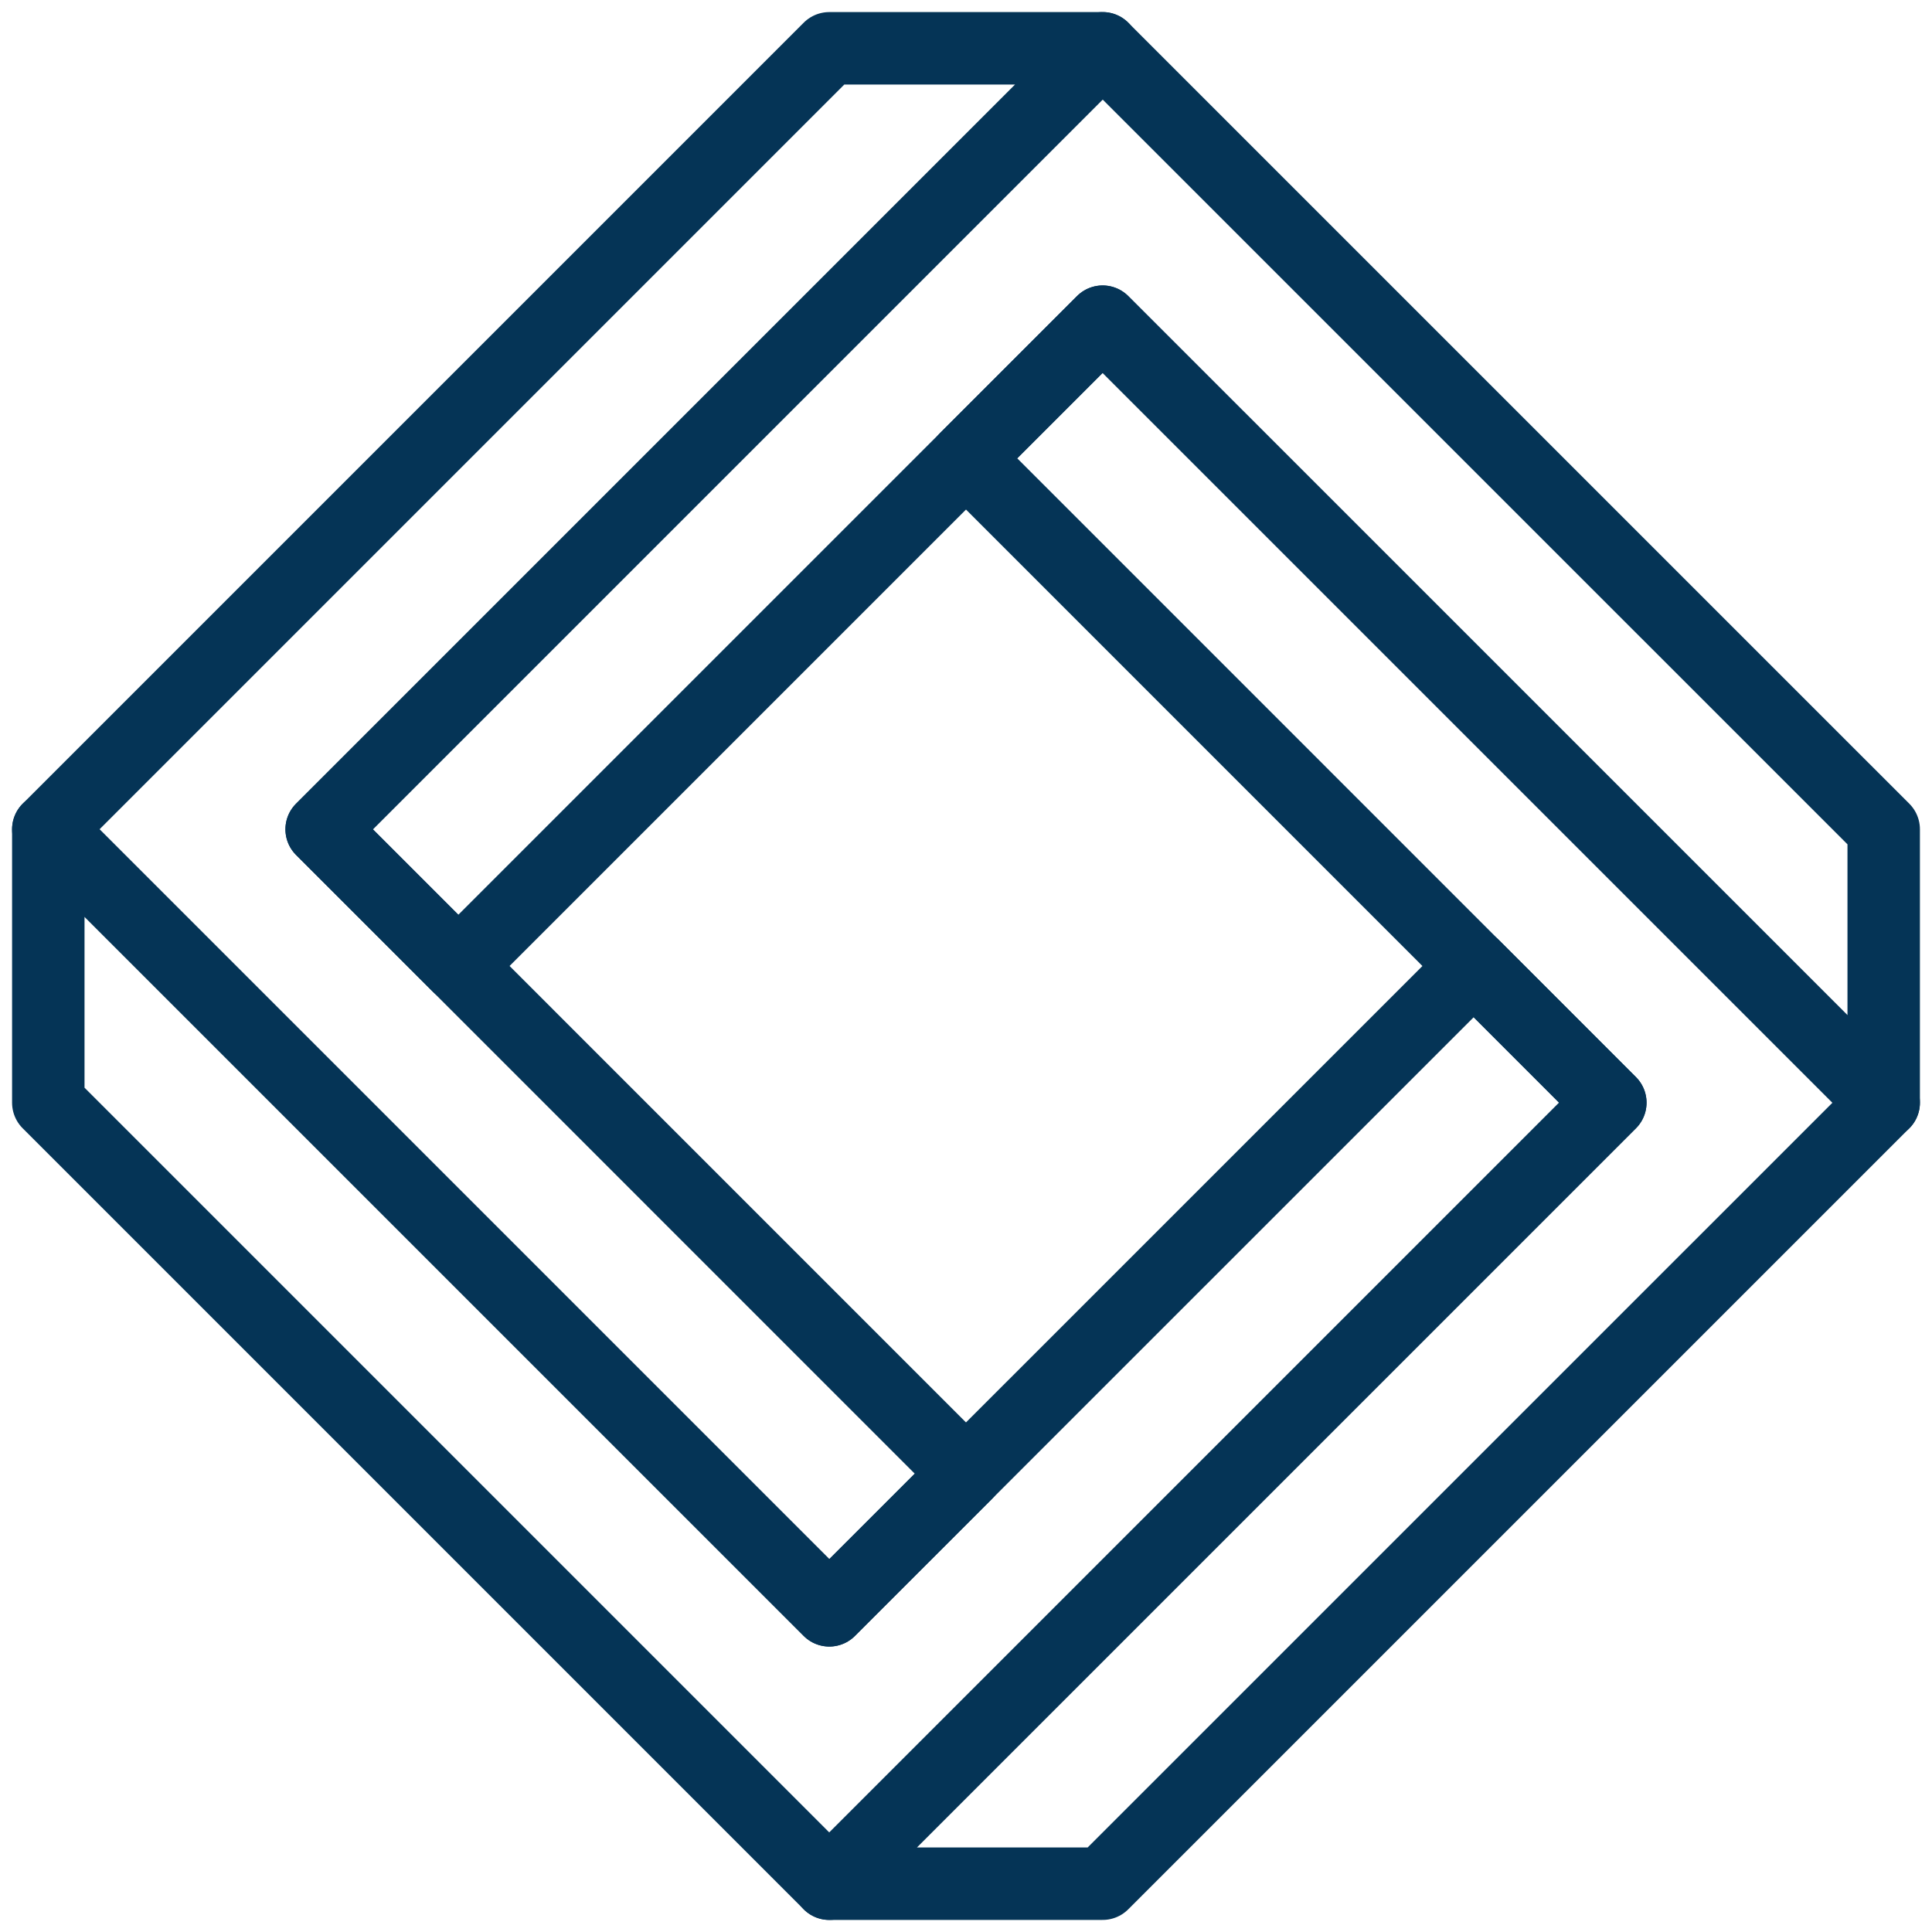
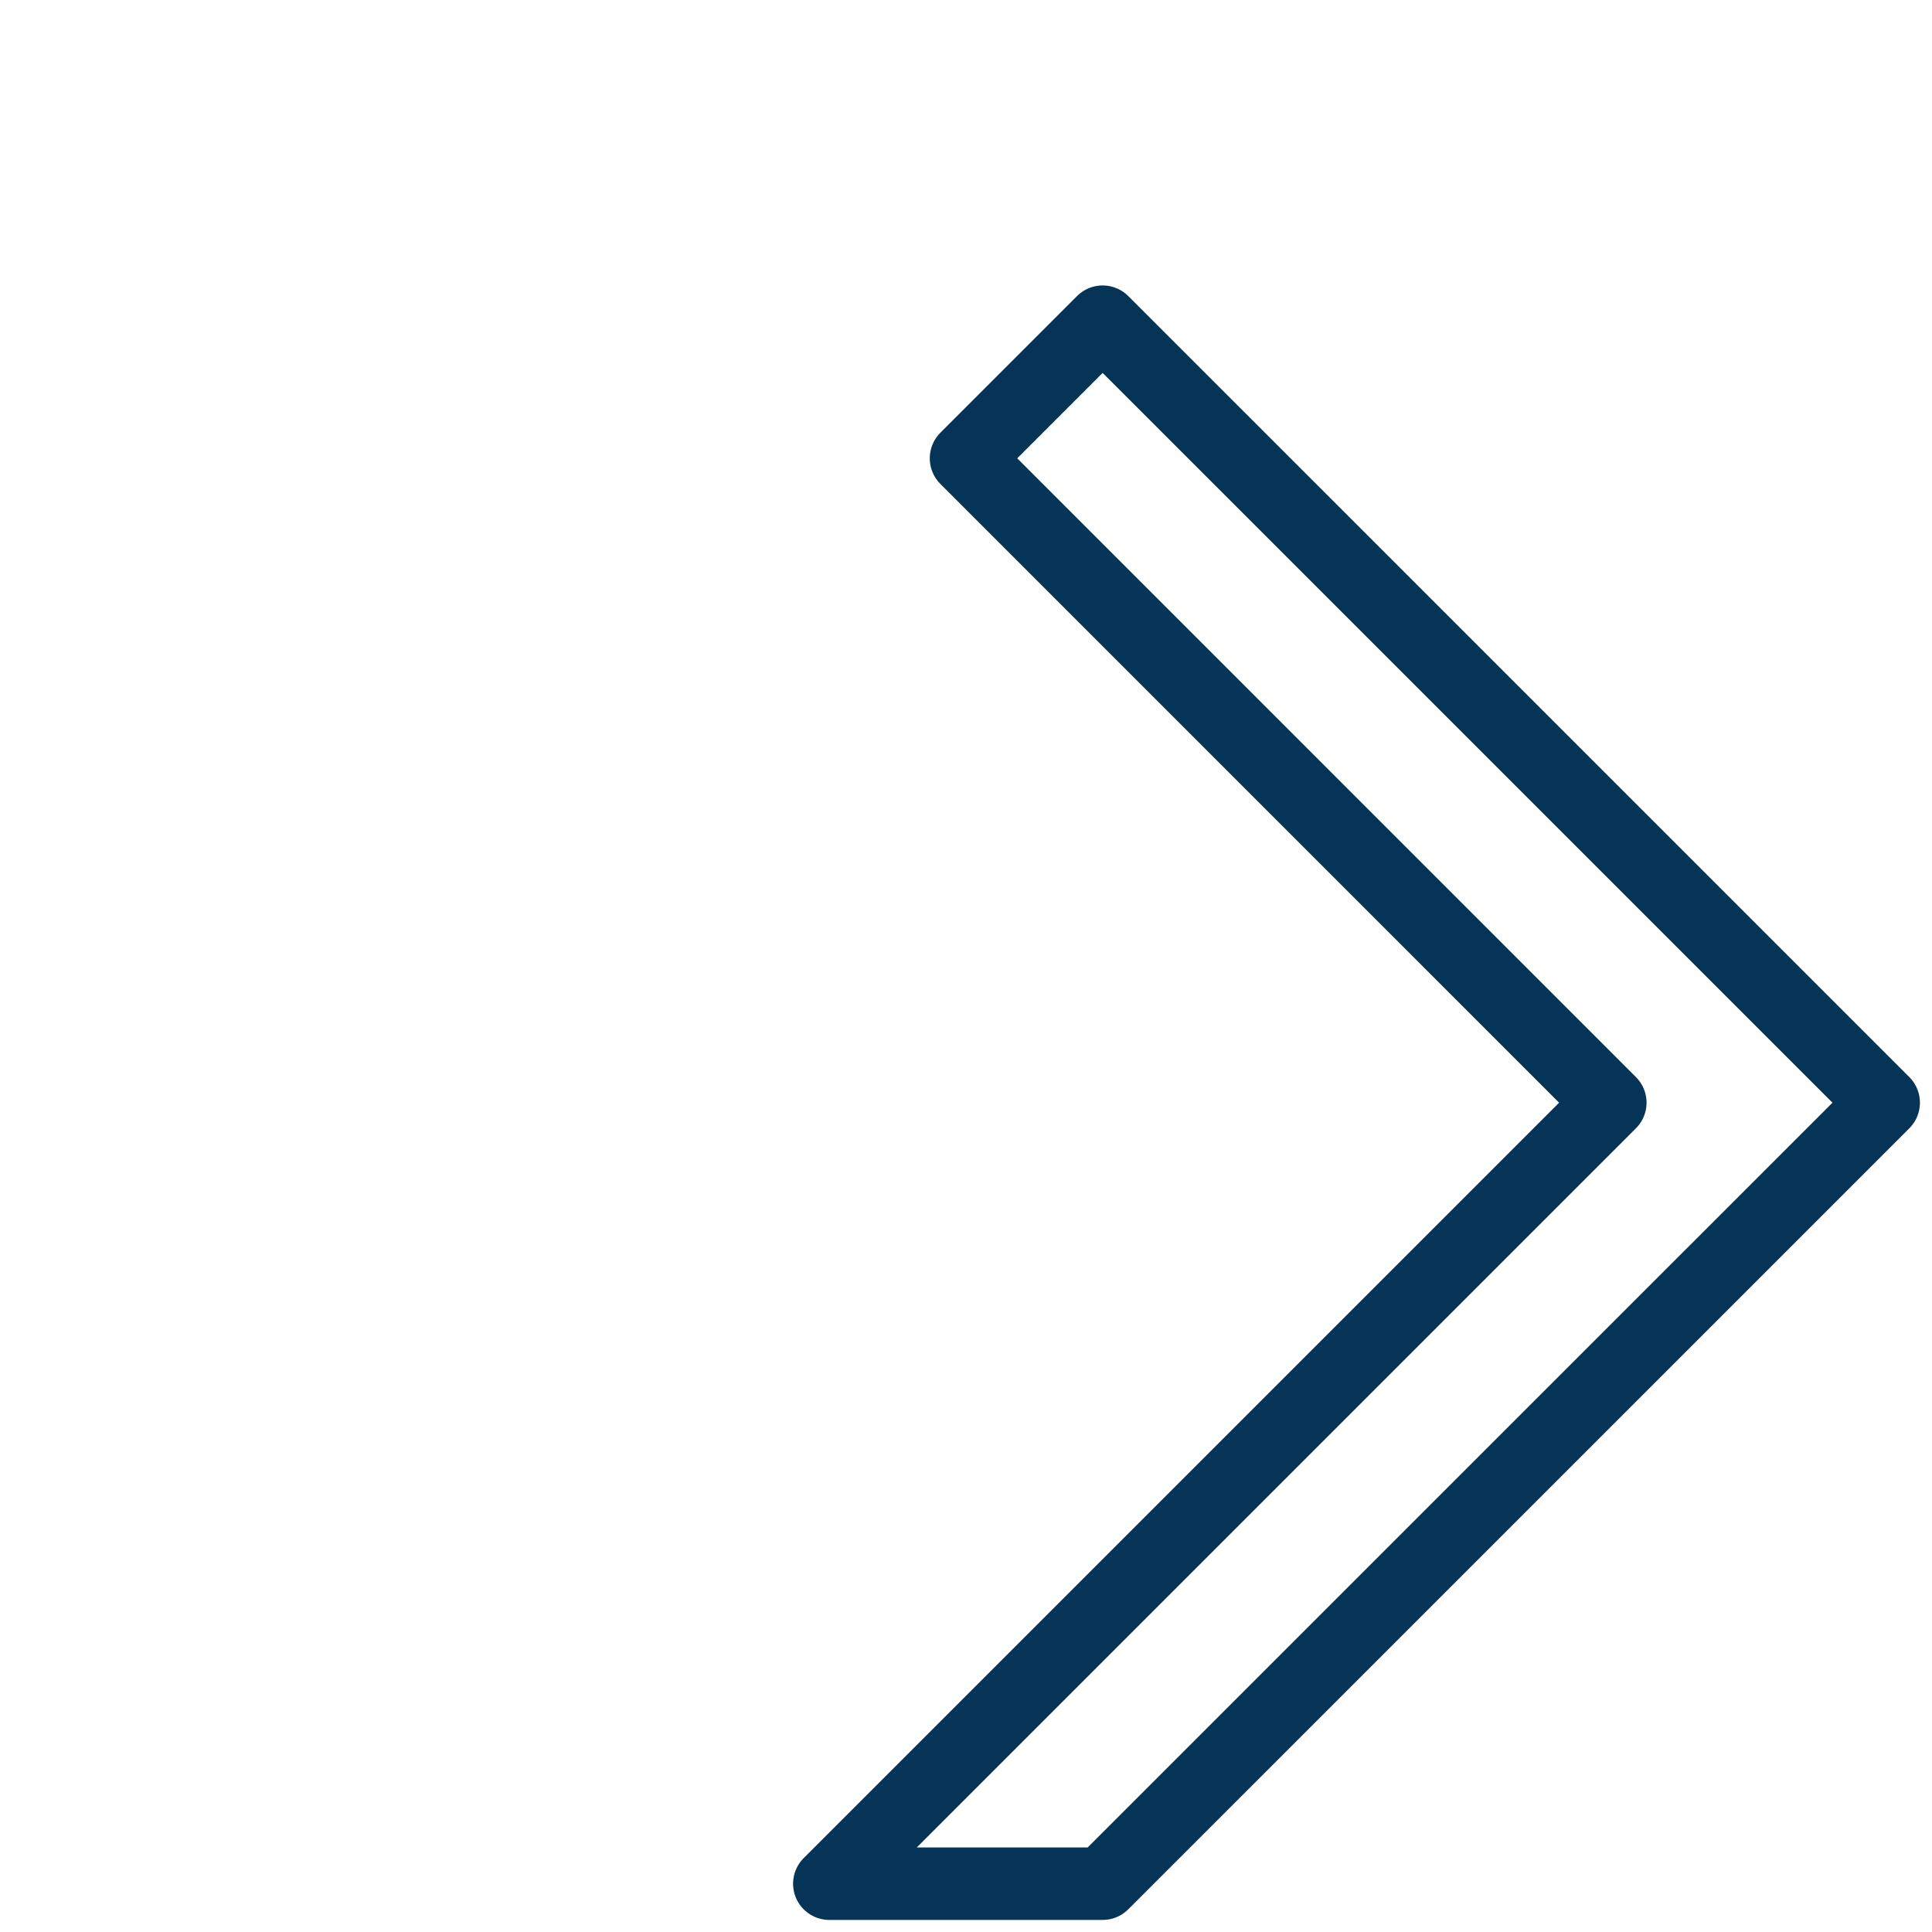
<svg xmlns="http://www.w3.org/2000/svg" width="40" height="40" viewBox="0 0 40 40" fill="none">
  <g clip-path="url(#clip0_1923_31)">
-     <path d="M22.829 1L6.659 17.17L9.489 20L22.829 6.66L39 22.83V17.17L22.829 1Z" stroke="#053456" stroke-width="1.5" stroke-linecap="round" stroke-linejoin="round" />
    <path d="M22.829 6.66L20 9.489L33.34 22.83L17.17 39H22.829L39 22.83L22.829 6.66Z" stroke="#053456" stroke-width="1.5" stroke-linecap="round" stroke-linejoin="round" />
-     <path d="M22.83 1H17.17L1 17.17L17.17 33.34L20 30.511L6.66 17.17L22.83 1Z" stroke="#053456" stroke-width="1.5" stroke-linecap="round" stroke-linejoin="round" />
-     <path d="M30.511 20L17.17 33.34L1 17.17V22.83L17.17 39L33.34 22.83L30.511 20Z" stroke="#053456" stroke-width="1.5" stroke-linecap="round" stroke-linejoin="round" />
  </g>
  <defs>
    <clipPath id="clip0_1923_31">
      <rect width="40" height="40" fill="white" />
    </clipPath>
  </defs>
</svg>